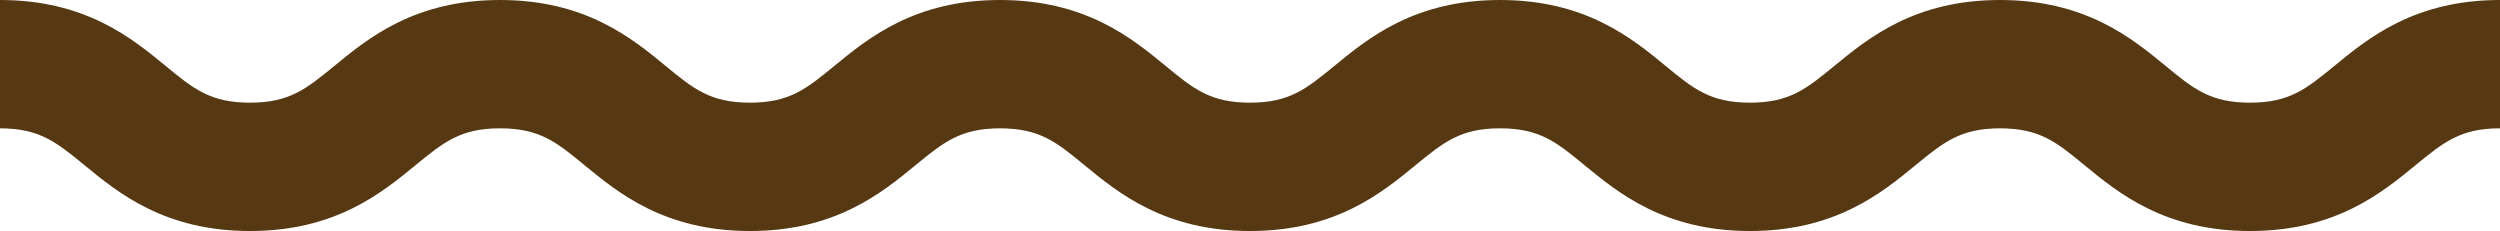
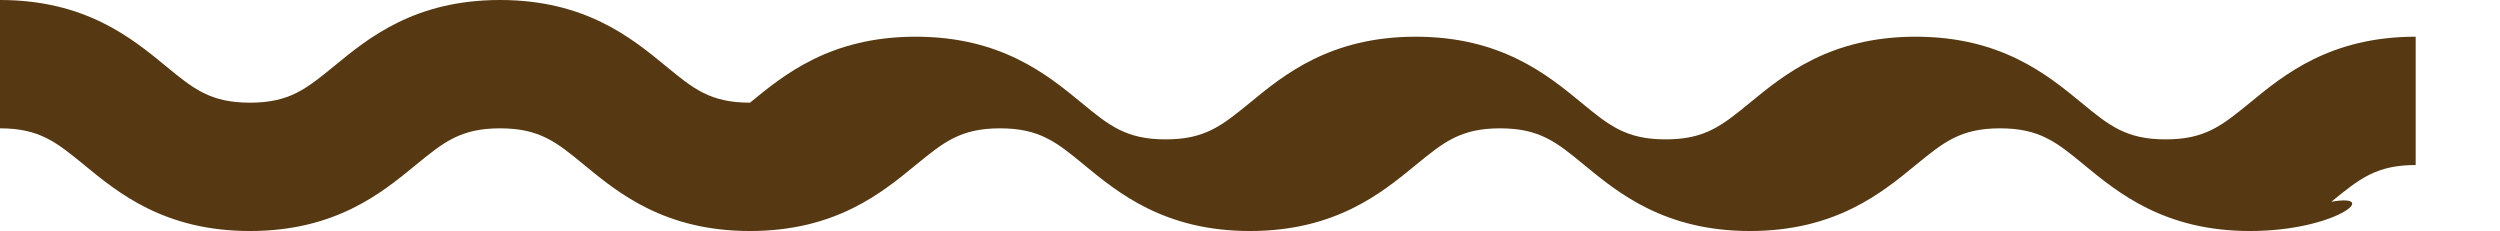
<svg xmlns="http://www.w3.org/2000/svg" fill="#000000" height="180" preserveAspectRatio="xMidYMid meet" version="1" viewBox="25.0 923.0 1948.0 180.0" width="1948" zoomAndPan="magnify">
  <g id="change1_1">
-     <path d="M1778.2,1103c-66.6,0-102.7-29.7-129.1-51.4c-21.7-17.9-34.9-28.6-65.7-28.6c-30.8,0-43.9,10.8-65.7,28.6 c-26.4,21.7-62.5,51.4-129.1,51.4s-102.7-29.7-129.1-51.4c-21.7-17.9-34.9-28.6-65.7-28.6c-30.8,0-43.9,10.8-65.7,28.6 c-26.4,21.7-62.5,51.4-129.1,51.4c-66.6,0-102.7-29.7-129.1-51.4c-21.7-17.9-34.9-28.6-65.7-28.6c-30.8,0-43.9,10.8-65.7,28.6 c-26.4,21.7-62.5,51.4-129.1,51.4c-66.6,0-102.7-29.7-129.1-51.4c-21.7-17.9-34.9-28.6-65.7-28.6s-43.9,10.8-65.7,28.6 c-26.4,21.7-62.5,51.4-129.1,51.4c-66.6,0-102.7-29.7-129.1-51.4C68.9,1033.8,55.8,1023,25,1023V923c66.6,0,102.7,29.7,129.1,51.4 c21.7,17.9,34.9,28.6,65.7,28.6c30.8,0,43.9-10.8,65.7-28.6C311.9,952.7,348,923,414.6,923c66.6,0,102.7,29.7,129.1,51.4 c21.7,17.9,34.9,28.6,65.7,28.6c30.8,0,43.9-10.8,65.7-28.6c26.4-21.7,62.5-51.4,129.1-51.4c66.6,0,102.7,29.7,129.1,51.4 c21.7,17.9,34.9,28.6,65.7,28.6c30.8,0,43.9-10.8,65.7-28.6c26.4-21.7,62.5-51.4,129.1-51.4c66.6,0,102.7,29.7,129.1,51.4 c21.7,17.9,34.9,28.6,65.7,28.6s43.9-10.8,65.7-28.6c26.4-21.7,62.5-51.4,129.1-51.4c66.6,0,102.7,29.7,129.1,51.4 c21.7,17.9,34.9,28.6,65.7,28.6s43.9-10.8,65.7-28.6c26.4-21.7,62.5-51.4,129.1-51.4v100c-30.8,0-43.9,10.8-65.7,28.6 C1880.9,1073.3,1844.8,1103,1778.2,1103z" fill="#563913" />
+     <path d="M1778.2,1103c-66.6,0-102.7-29.7-129.1-51.4c-21.7-17.9-34.9-28.6-65.7-28.6c-30.8,0-43.9,10.8-65.7,28.6 c-26.4,21.7-62.5,51.4-129.1,51.4s-102.7-29.7-129.1-51.4c-21.7-17.9-34.9-28.6-65.7-28.6c-30.8,0-43.9,10.8-65.7,28.6 c-26.4,21.7-62.5,51.4-129.1,51.4c-66.6,0-102.7-29.7-129.1-51.4c-21.7-17.9-34.9-28.6-65.7-28.6c-30.8,0-43.9,10.8-65.7,28.6 c-26.4,21.7-62.5,51.4-129.1,51.4c-66.6,0-102.7-29.7-129.1-51.4c-21.7-17.9-34.9-28.6-65.7-28.6s-43.9,10.8-65.7,28.6 c-26.4,21.7-62.5,51.4-129.1,51.4c-66.6,0-102.7-29.7-129.1-51.4C68.9,1033.8,55.8,1023,25,1023V923c66.6,0,102.7,29.7,129.1,51.4 c21.7,17.9,34.9,28.6,65.7,28.6c30.8,0,43.9-10.8,65.7-28.6C311.9,952.7,348,923,414.6,923c66.6,0,102.7,29.7,129.1,51.4 c21.7,17.9,34.9,28.6,65.7,28.6c26.4-21.7,62.5-51.4,129.1-51.4c66.6,0,102.7,29.7,129.1,51.4 c21.7,17.9,34.9,28.6,65.7,28.6c30.8,0,43.9-10.8,65.7-28.6c26.4-21.7,62.5-51.4,129.1-51.4c66.6,0,102.7,29.7,129.1,51.4 c21.7,17.9,34.9,28.6,65.7,28.6s43.9-10.8,65.7-28.6c26.4-21.7,62.5-51.4,129.1-51.4c66.6,0,102.7,29.7,129.1,51.4 c21.7,17.9,34.9,28.6,65.7,28.6s43.9-10.8,65.7-28.6c26.4-21.7,62.5-51.4,129.1-51.4v100c-30.8,0-43.9,10.8-65.7,28.6 C1880.9,1073.3,1844.8,1103,1778.2,1103z" fill="#563913" />
  </g>
</svg>